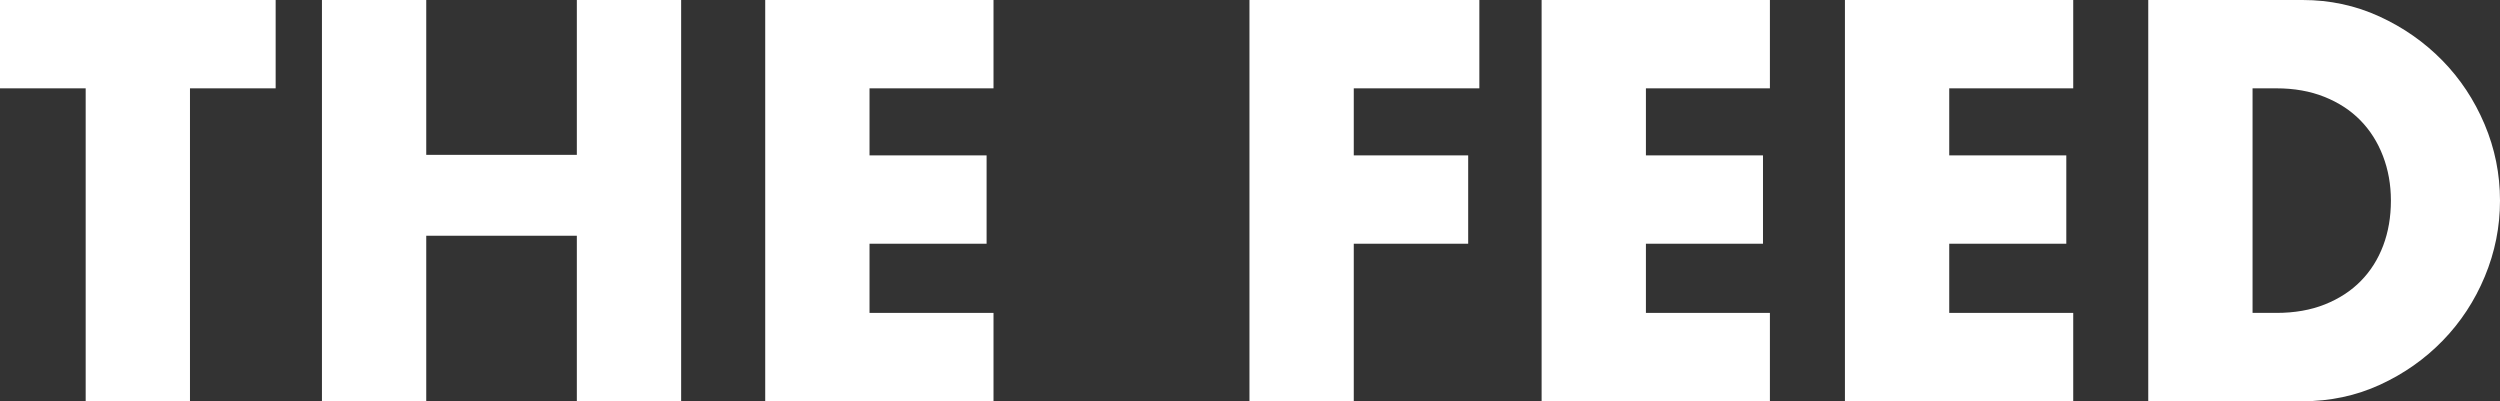
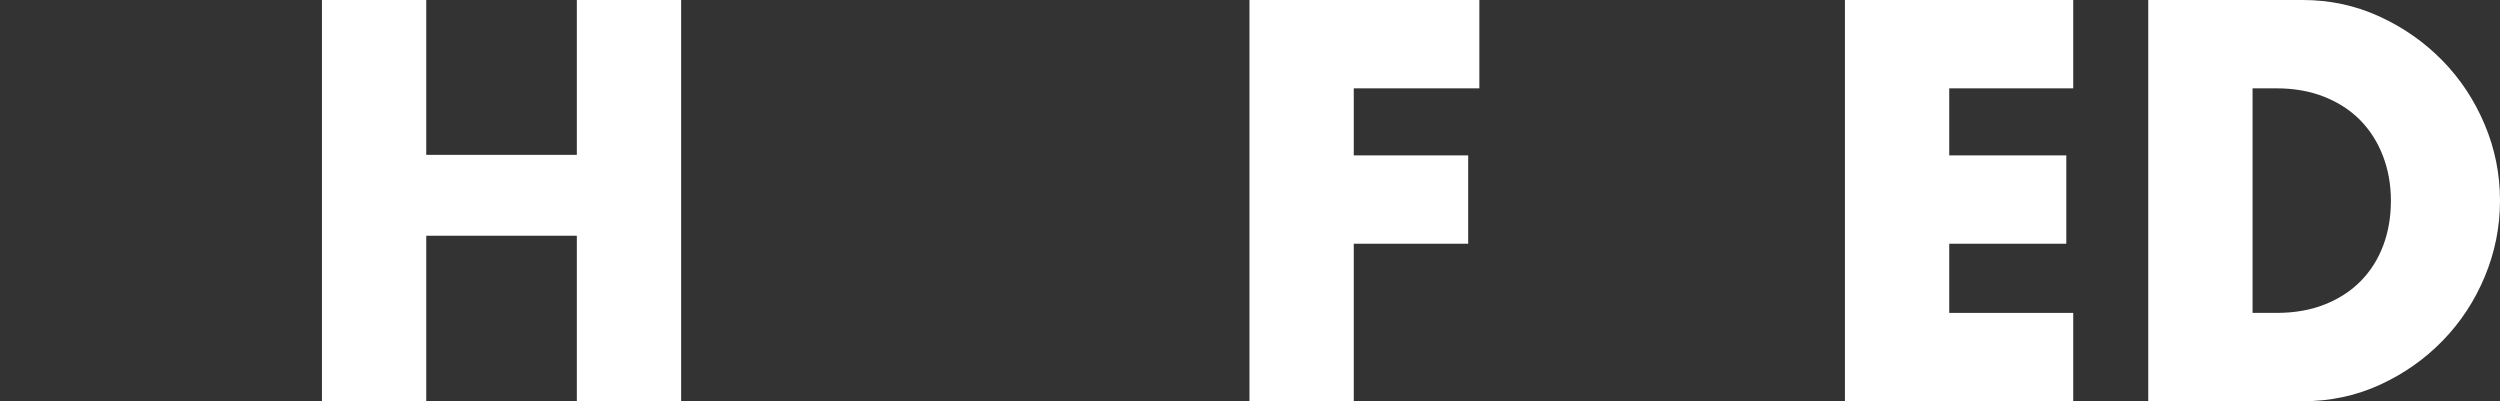
<svg xmlns="http://www.w3.org/2000/svg" width="187.92px" height="30.16px" viewBox="0 0 187.92 30.16" version="1.1">
  <rect x="0" y="0" width="187.92" height="30.16" fill="#333333" stroke="none" />
  <title>THE FEED</title>
  <g id="Promotion-Components" stroke="none" stroke-width="1" fill="none" fill-rule="evenodd">
    <g id="Story-Page" transform="translate(-48.28, -107.146)" fill="#FFFFFF" fill-rule="nonzero">
      <g id="THE-FEED" transform="translate(48.28, 107.146)">
-         <polygon id="Path" points="14.28 6.64 14.28 30.16 6.44 30.16 6.44 6.64 0 6.64 0 0 20.72 0 20.72 6.64" />
        <polygon id="Path" points="32.04 11.64 43.36 11.64 43.36 0 51.2 0 51.2 30.16 43.36 30.16 43.36 17.72 32.04 17.72 32.04 30.16 24.2 30.16 24.2 0 32.04 0" />
-         <polygon id="Path" points="74.68 6.64 65.36 6.64 65.36 11.68 74.16 11.68 74.16 18.32 65.36 18.32 65.36 23.52 74.68 23.52 74.68 30.16 57.52 30.16 57.52 0 74.68 0" />
        <polygon id="Path" points="111.2 6.64 101.76 6.64 101.76 11.68 110.36 11.68 110.36 18.32 101.76 18.32 101.76 30.16 93.92 30.16 93.92 0 111.2 0" />
-         <polygon id="Path" points="133.04 6.64 123.72 6.64 123.72 11.68 132.52 11.68 132.52 18.32 123.72 18.32 123.72 23.52 133.04 23.52 133.04 30.16 115.88 30.16 115.88 0 133.04 0" />
        <polygon id="Path" points="155.84 6.64 146.52 6.64 146.52 11.68 155.32 11.68 155.32 18.32 146.52 18.32 146.52 23.52 155.84 23.52 155.84 30.16 138.68 30.16 138.68 0 155.84 0" />
        <path d="M169.32,23.52 L171.12,23.52 C172.48,23.52 173.693,23.307 174.76,22.88 C175.827,22.453 176.727,21.867 177.46,21.12 C178.193,20.373 178.753,19.487 179.14,18.46 C179.527,17.433 179.72,16.307 179.72,15.08 C179.72,13.88 179.52,12.76 179.12,11.72 C178.72,10.68 178.153,9.787 177.42,9.04 C176.687,8.293 175.787,7.707 174.72,7.28 C173.653,6.853 172.453,6.64 171.12,6.64 L169.32,6.64 L169.32,23.52 Z M161.48,0 L173.08,0 C175.133,0 177.06,0.413 178.86,1.24 C180.66,2.067 182.233,3.167 183.58,4.54 C184.927,5.913 185.987,7.513 186.76,9.34 C187.533,11.167 187.92,13.08 187.92,15.08 C187.92,17.053 187.54,18.953 186.78,20.78 C186.02,22.607 184.967,24.213 183.62,25.6 C182.273,26.987 180.7,28.093 178.9,28.92 C177.1,29.747 175.16,30.16 173.08,30.16 L161.48,30.16 L161.48,0 Z" id="Shape" />
      </g>
    </g>
  </g>
</svg>